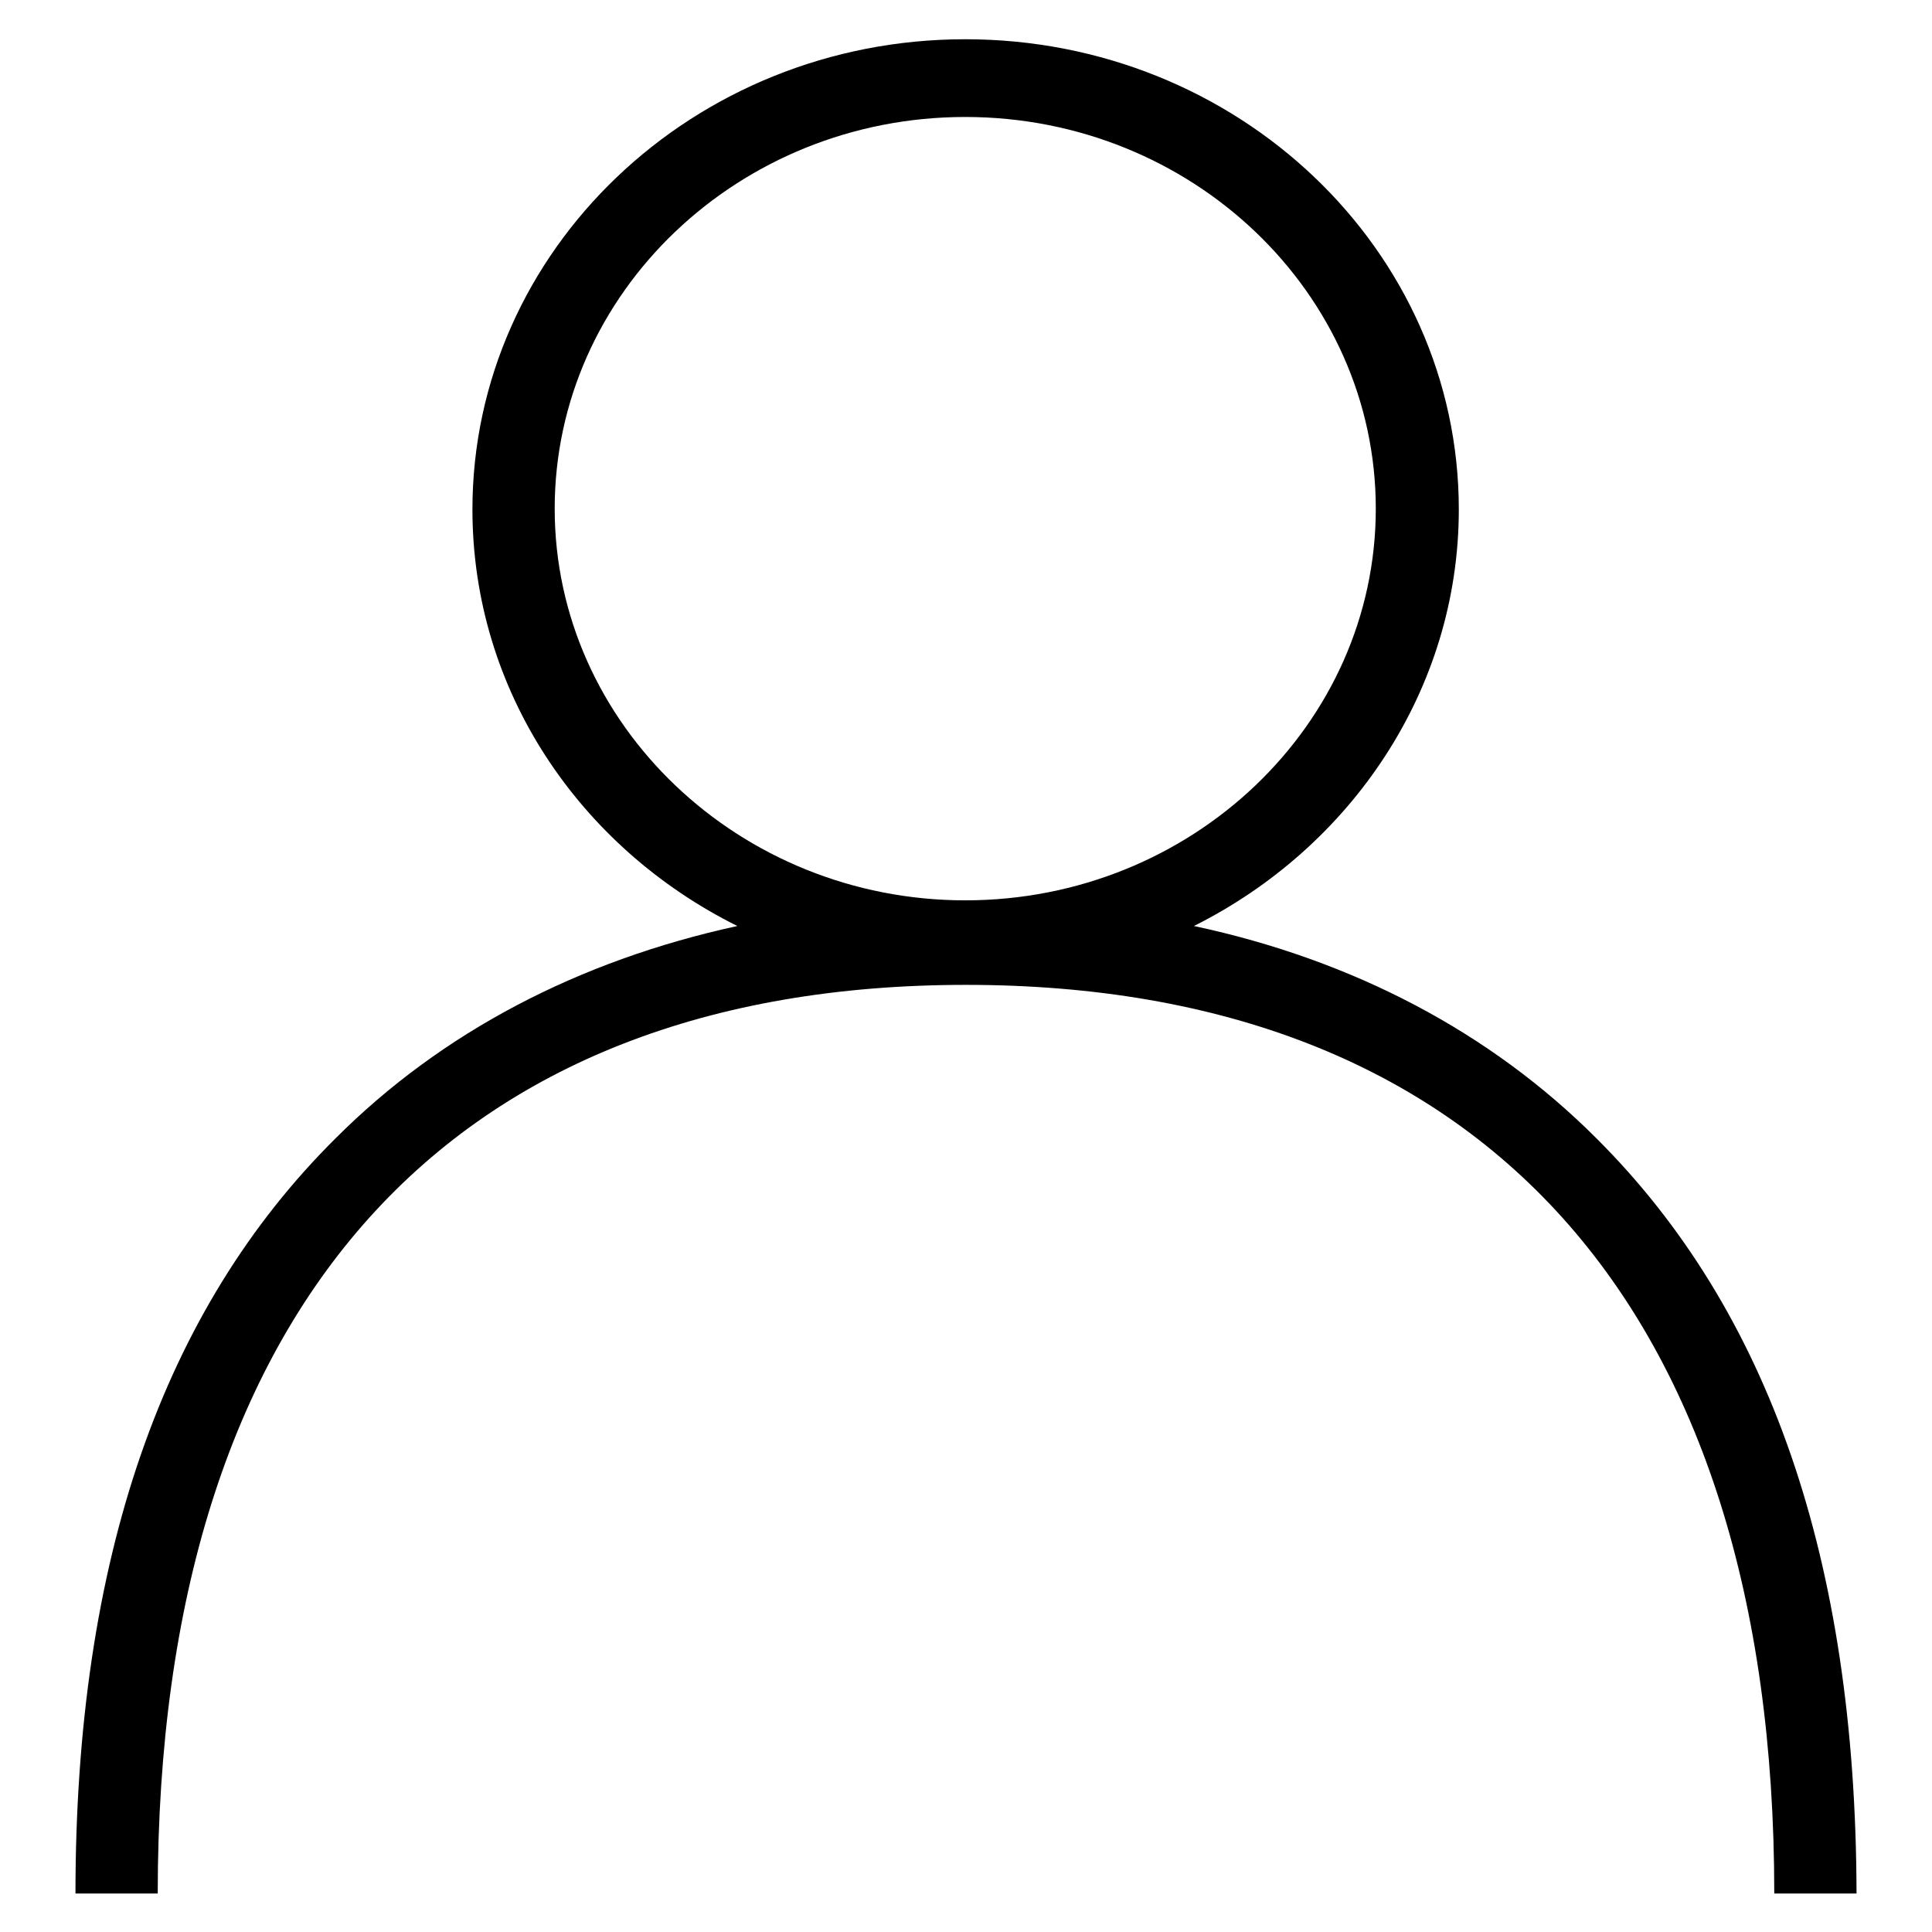
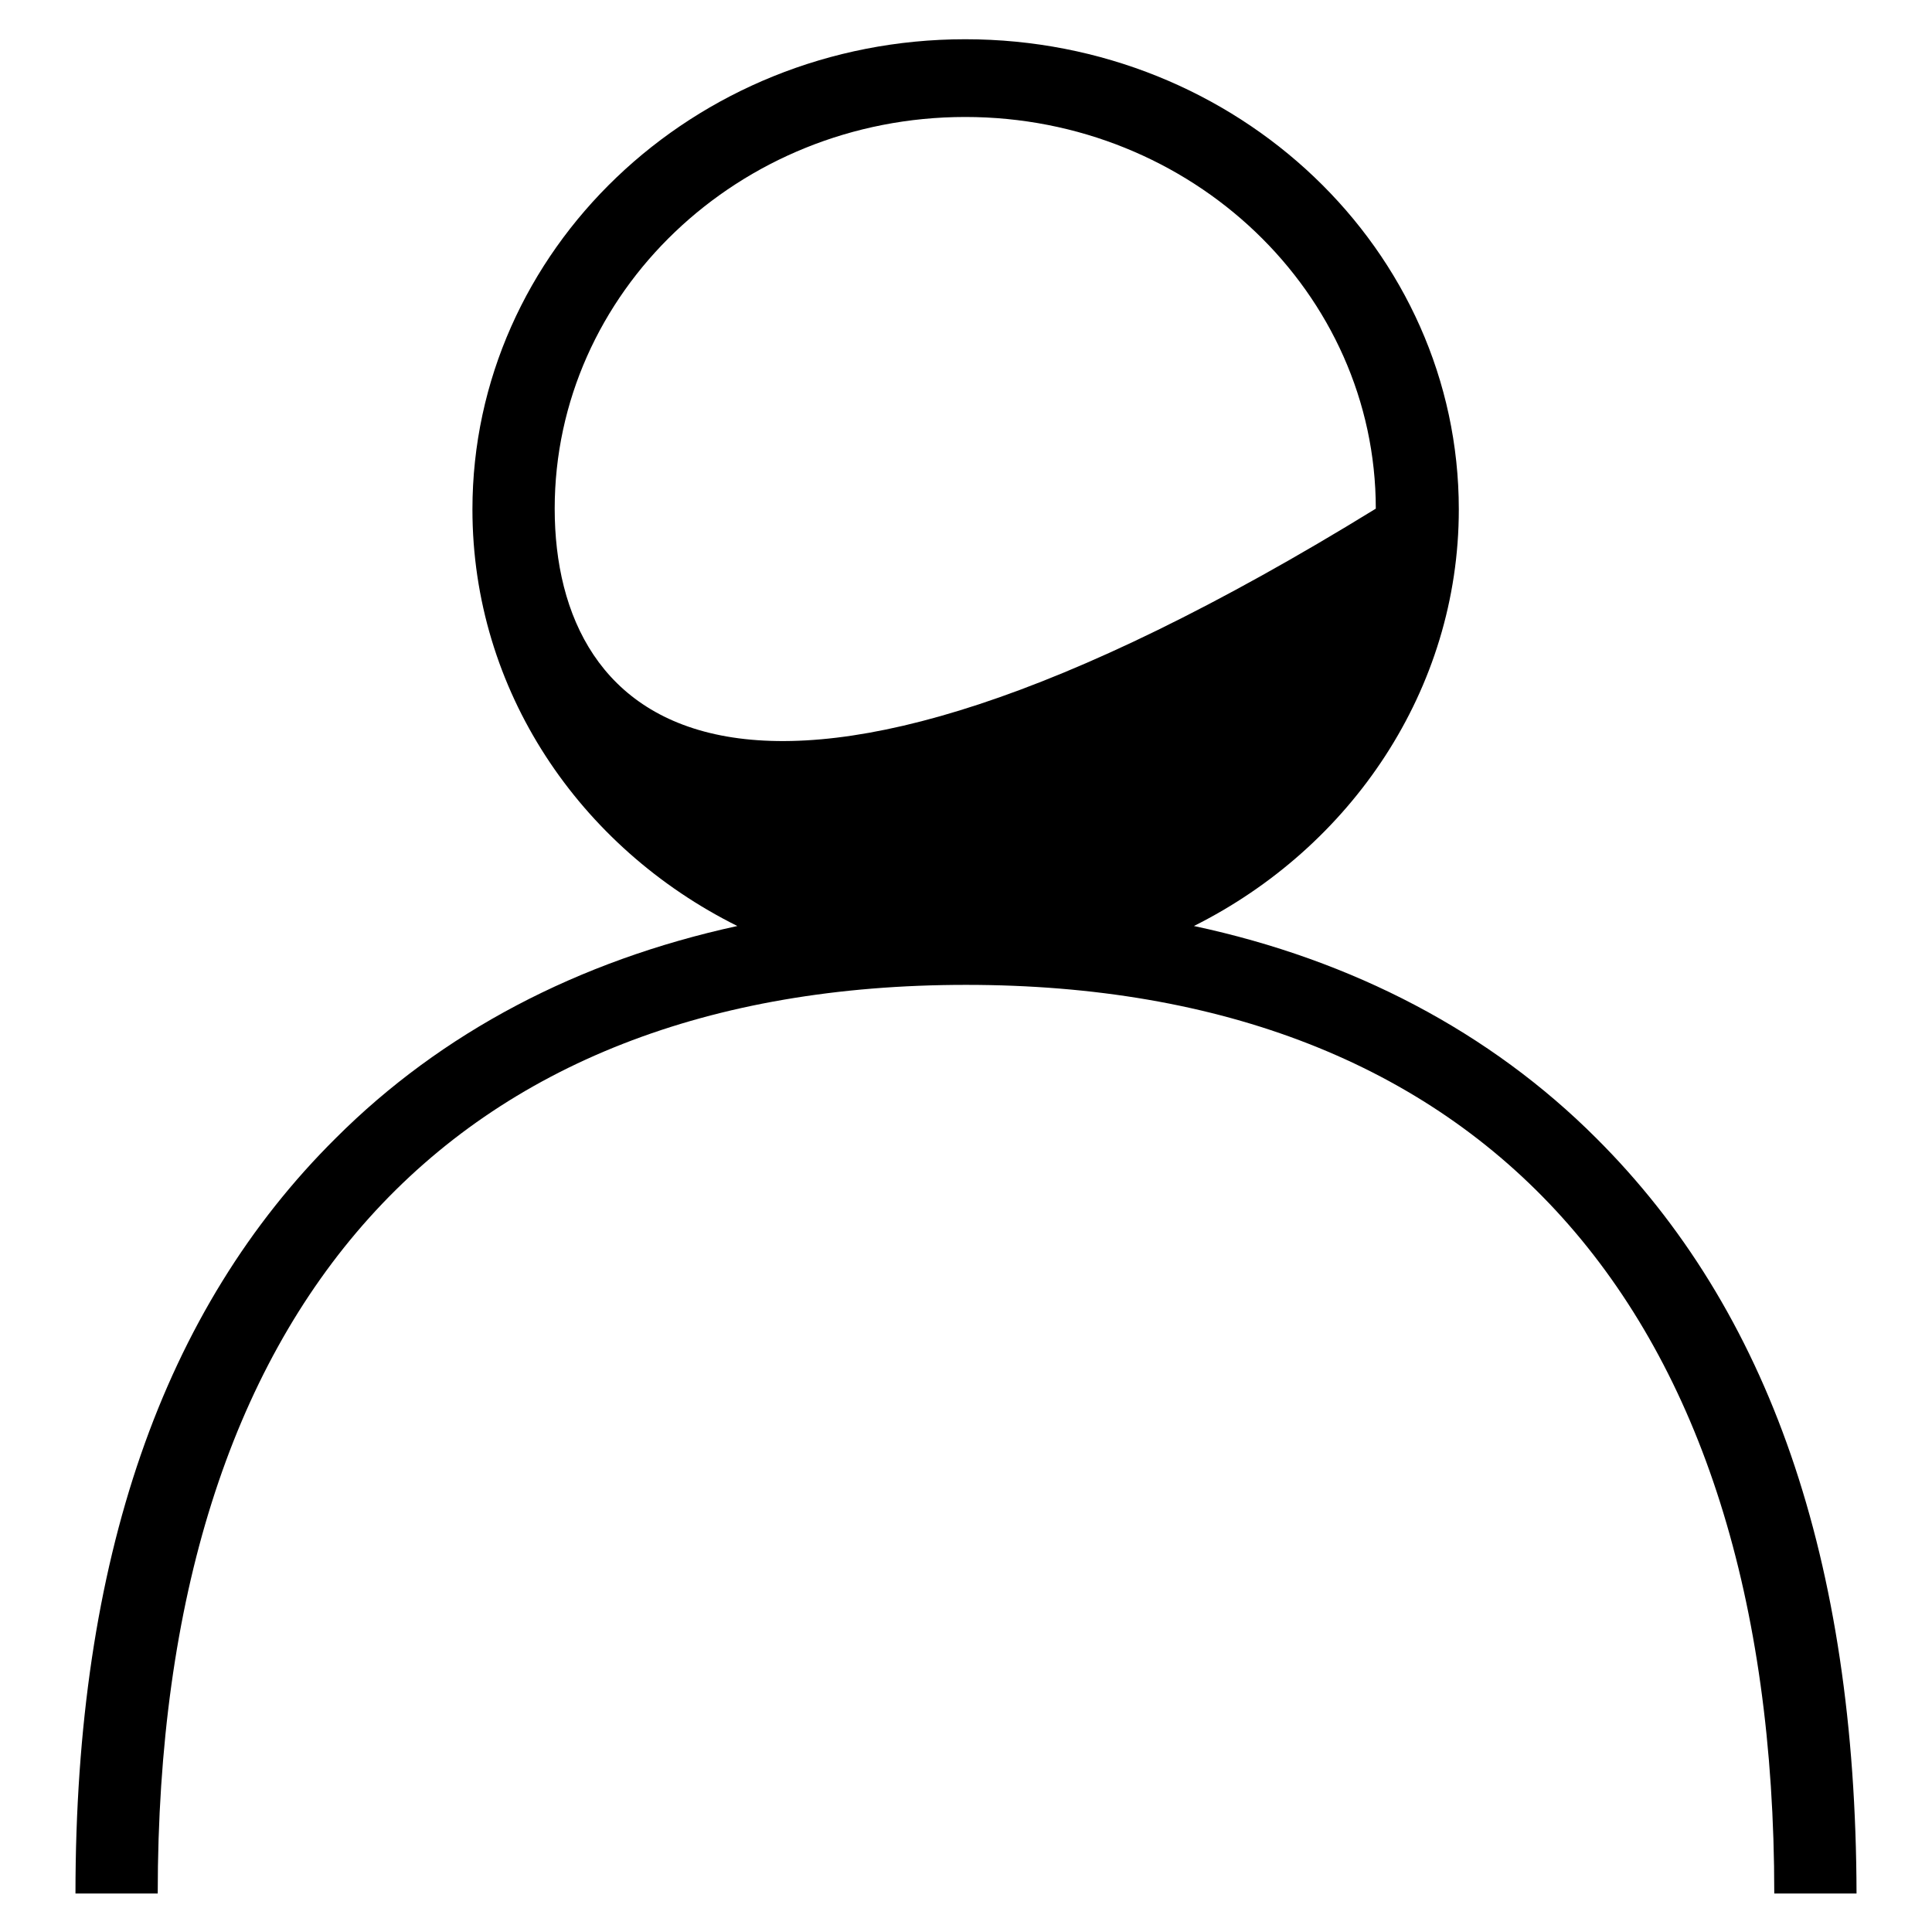
<svg xmlns="http://www.w3.org/2000/svg" version="1.1" x="0px" y="0px" viewBox="0 0 256 256" enable-background="new 0 0 256 256" xml:space="preserve">
  <g>
    <g>
-       <path fill="#000000" d="M211.5,150.8c-14-14-32.2-23.6-53.3-28.1c20.8-10.4,35.1-31.3,35.1-55.2c0-34.4-29.3-62.3-65.4-62.3s-65.3,28-65.3,62.3c0,24,14.2,44.8,35.1,55.2c-21.1,4.6-39.2,14.1-53.2,28.1C21.6,173.5,10,206.6,10,250.9h10.9c0-78.2,39-120.4,107.1-120.4c68,0,107.1,42.2,107.1,120.4H246C245.9,206.6,234.4,173.6,211.5,150.8L211.5,150.8z M73.5,67.4c0-28.6,24.4-51.9,54.4-51.9c30,0,54.4,23.3,54.4,51.9c0,28.6-24.4,51.9-54.4,51.9C98,119.3,73.5,96,73.5,67.4L73.5,67.4z" />
+       <path fill="#000000" d="M211.5,150.8c-14-14-32.2-23.6-53.3-28.1c20.8-10.4,35.1-31.3,35.1-55.2c0-34.4-29.3-62.3-65.4-62.3s-65.3,28-65.3,62.3c0,24,14.2,44.8,35.1,55.2c-21.1,4.6-39.2,14.1-53.2,28.1C21.6,173.5,10,206.6,10,250.9h10.9c0-78.2,39-120.4,107.1-120.4c68,0,107.1,42.2,107.1,120.4H246C245.9,206.6,234.4,173.6,211.5,150.8L211.5,150.8z M73.5,67.4c0-28.6,24.4-51.9,54.4-51.9c30,0,54.4,23.3,54.4,51.9C98,119.3,73.5,96,73.5,67.4L73.5,67.4z" />
    </g>
  </g>
</svg>